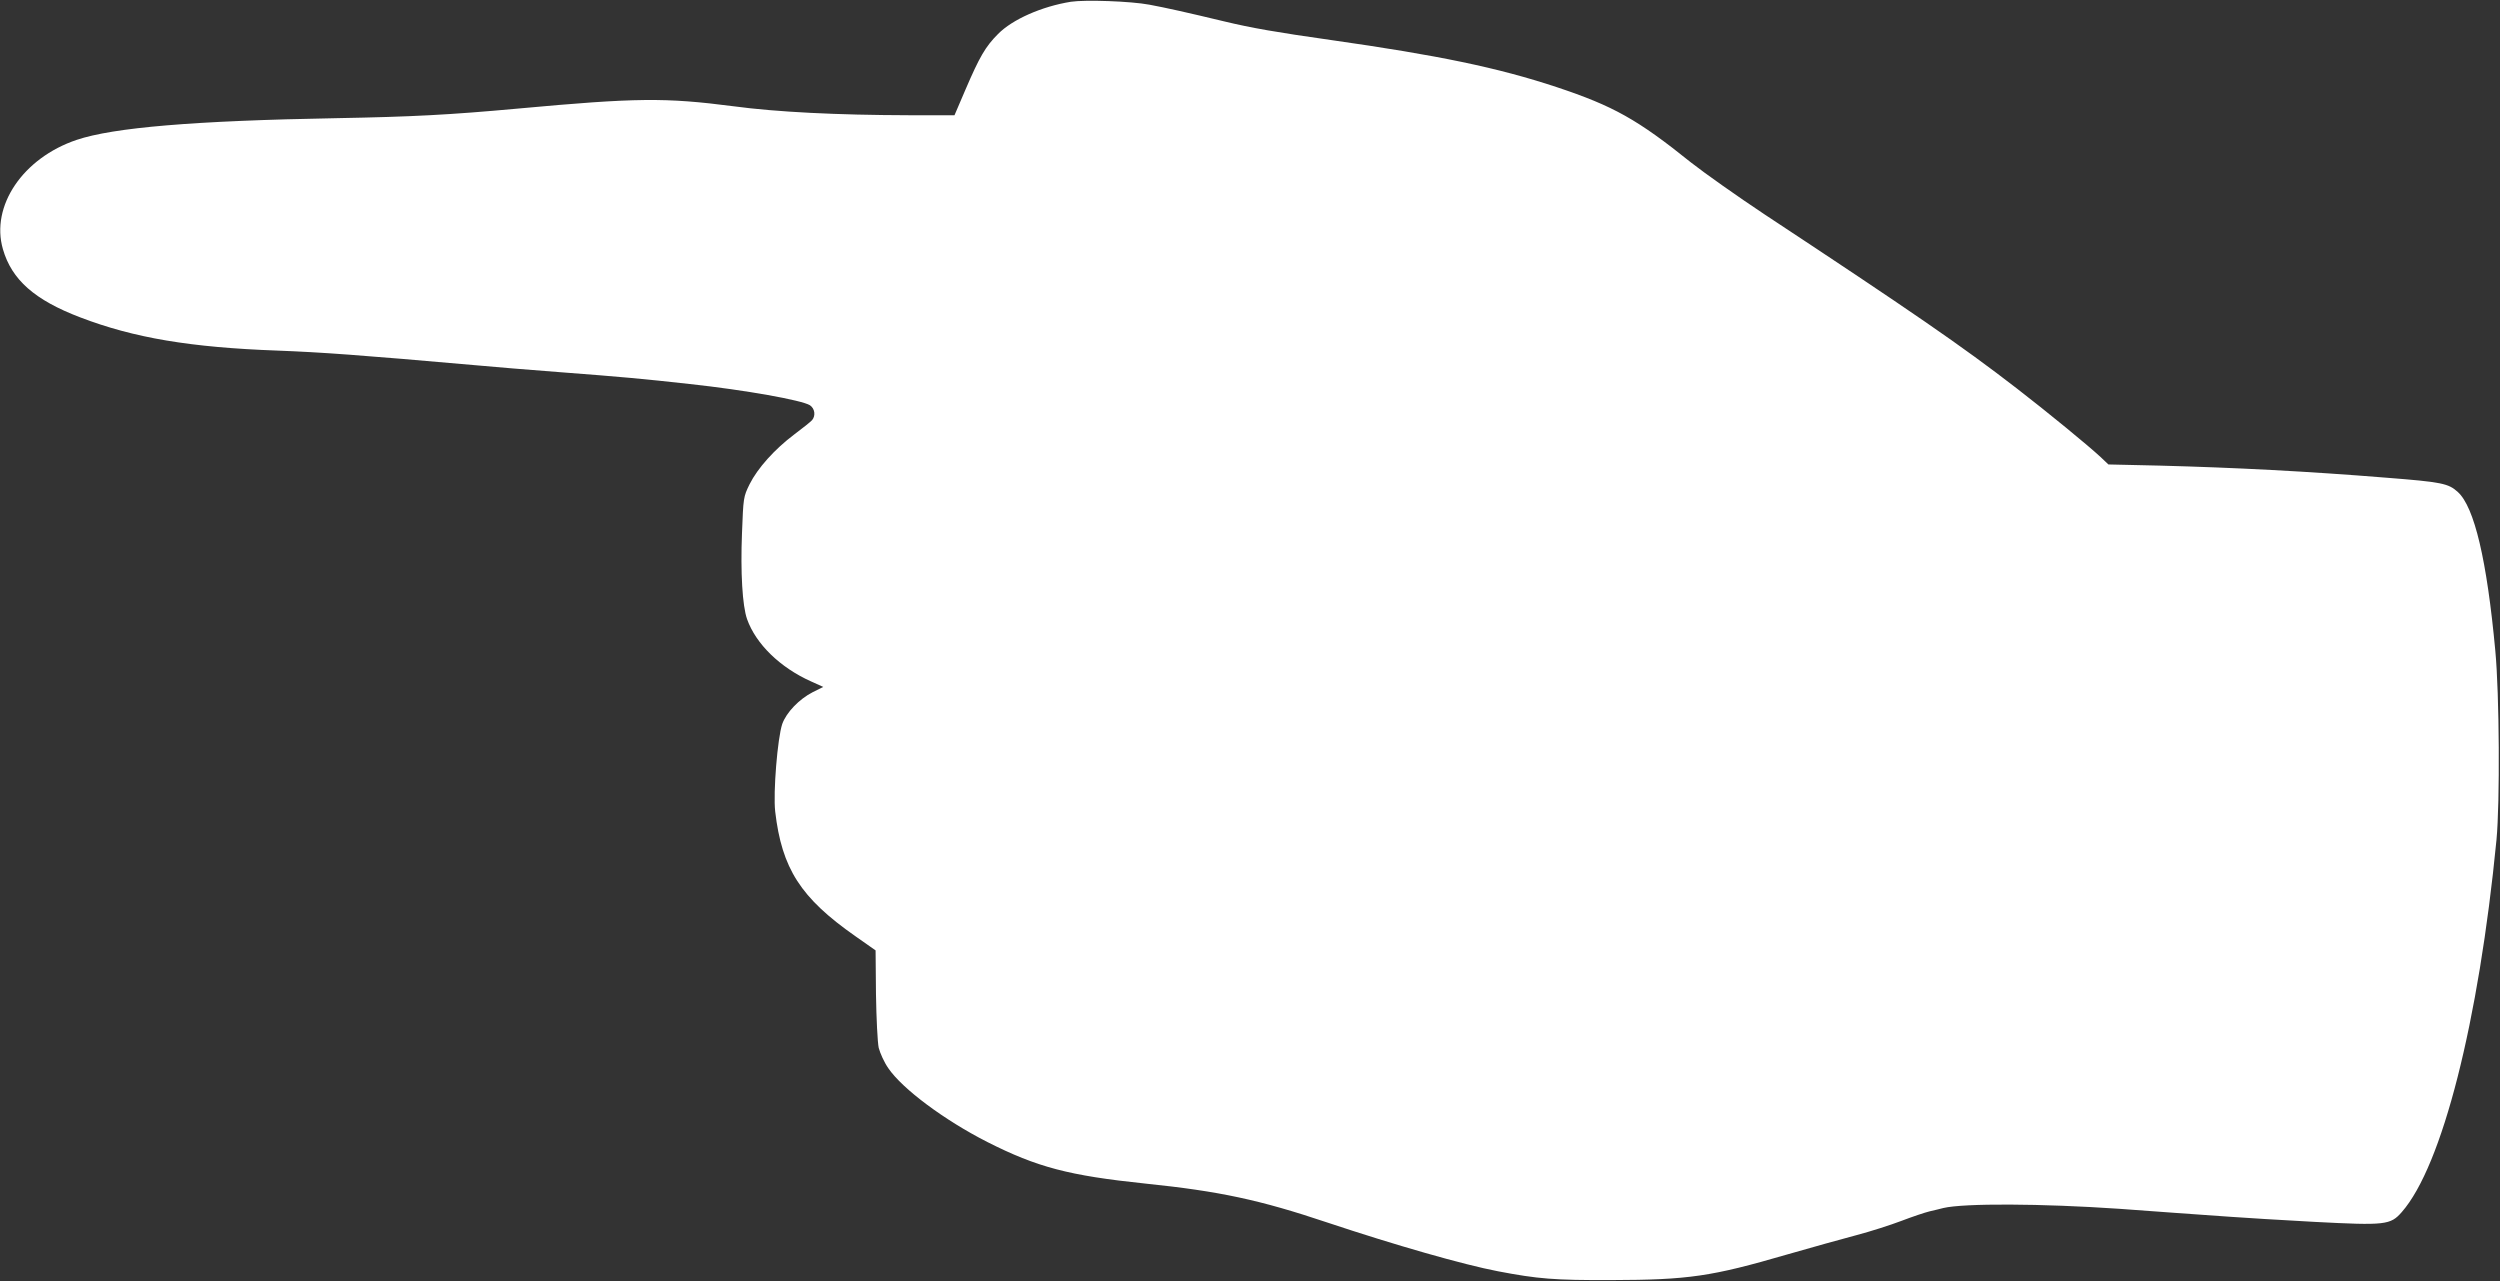
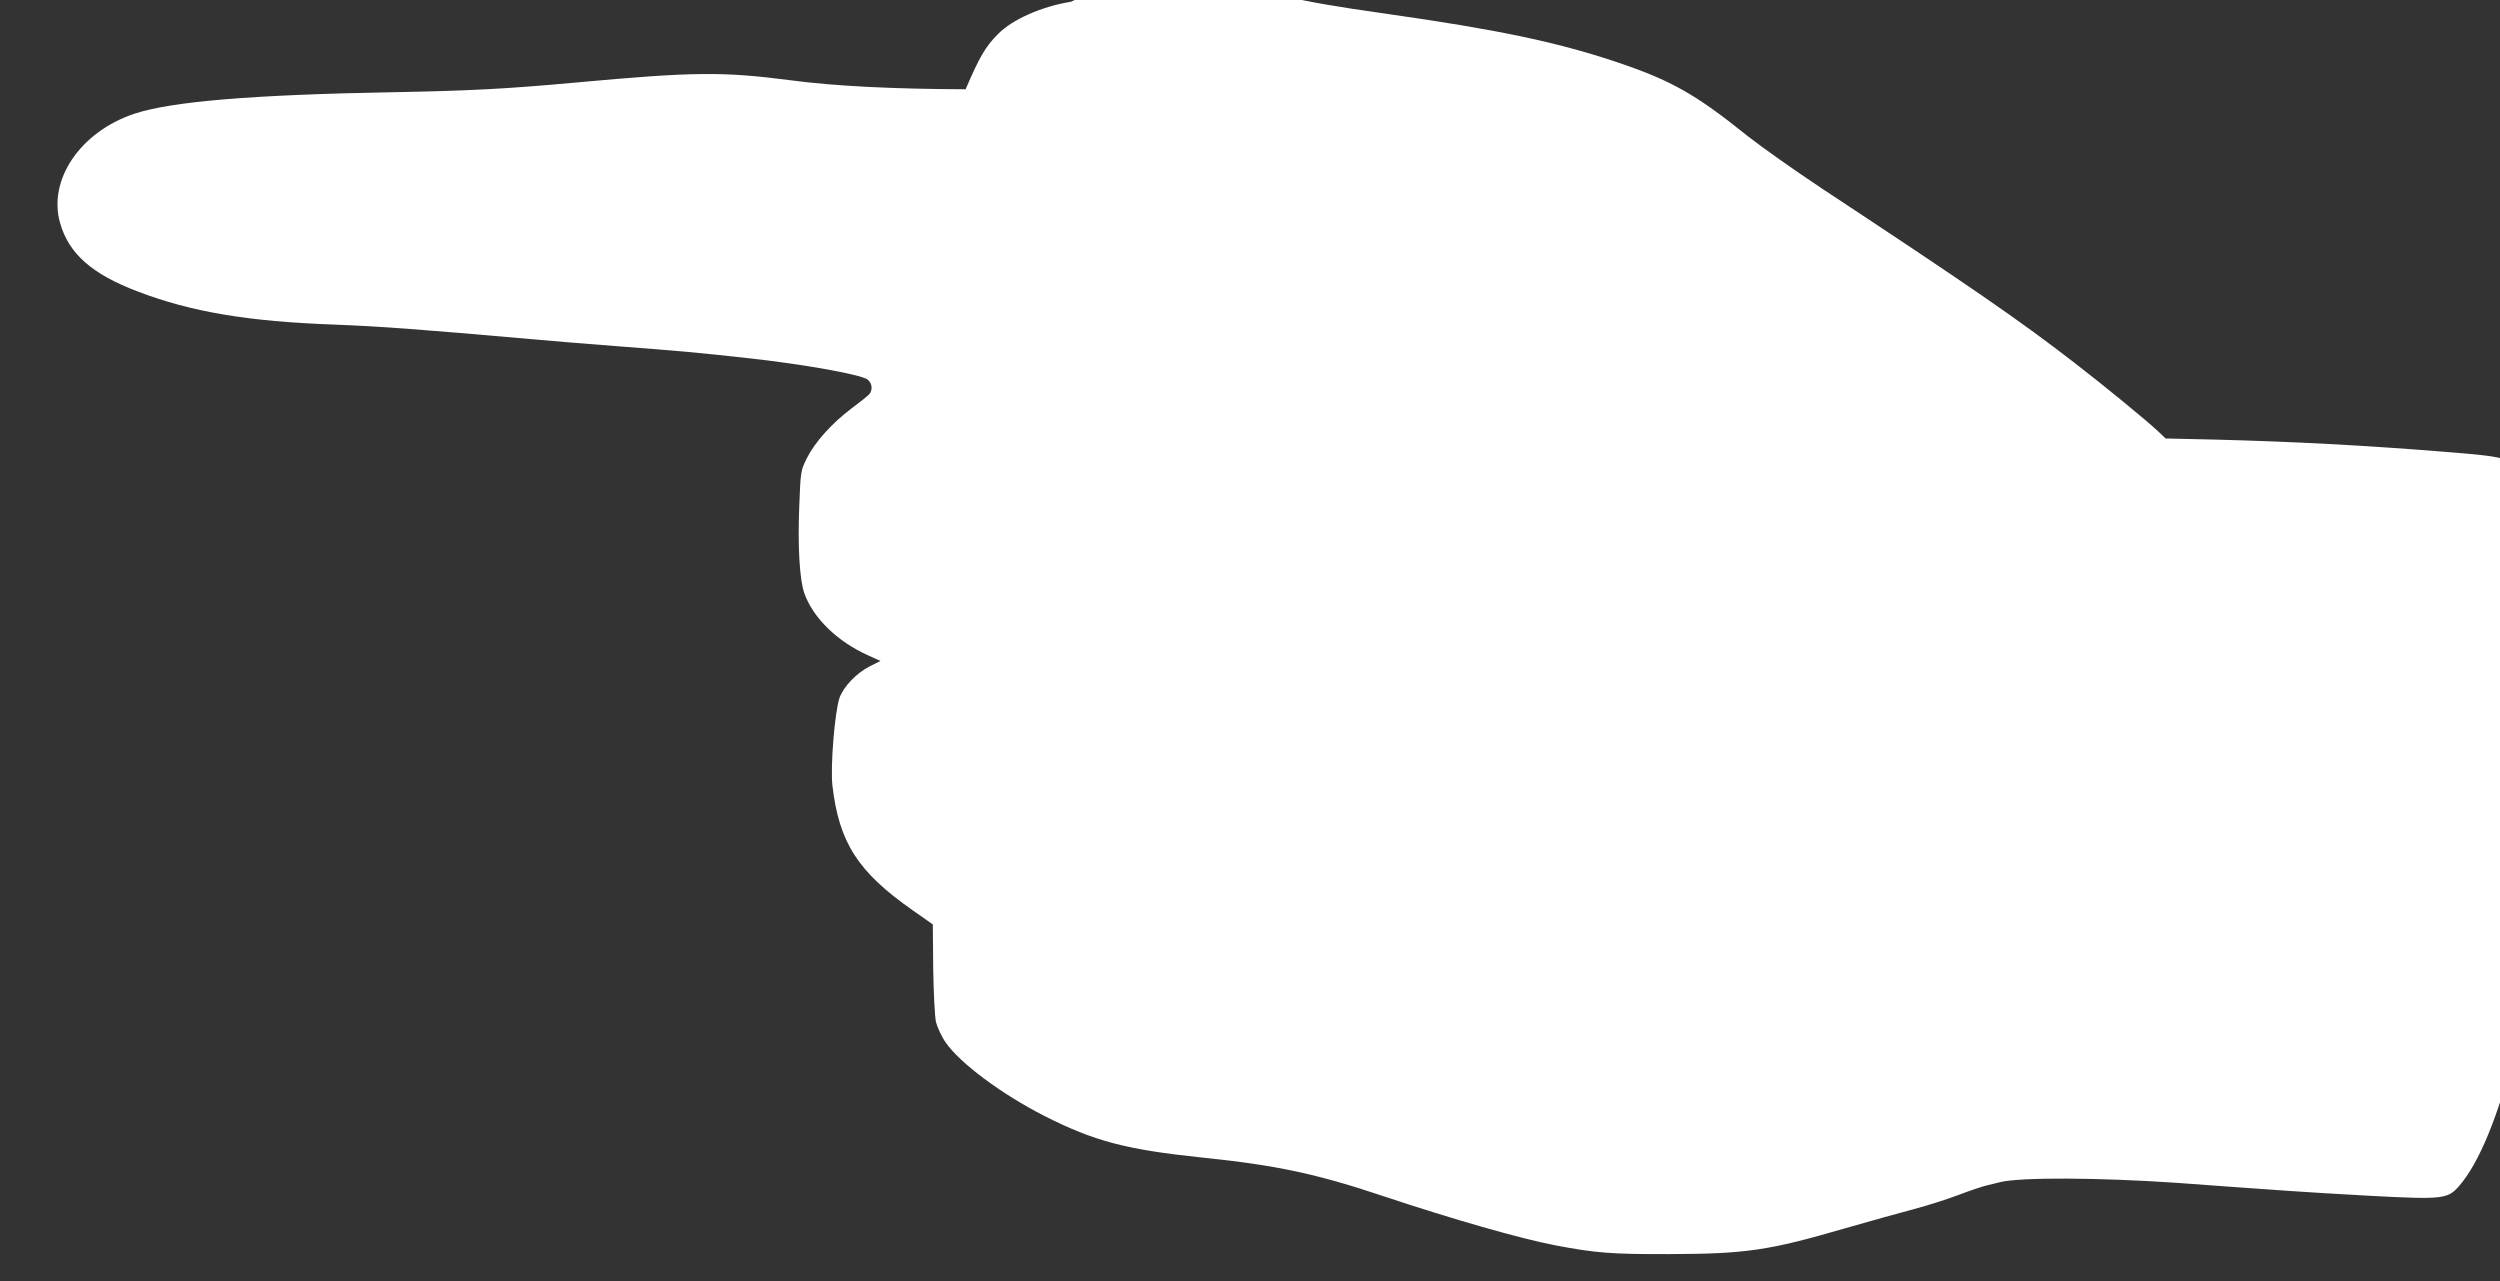
<svg xmlns="http://www.w3.org/2000/svg" version="1.0" width="1280pt" height="656pt" viewBox="0 0 1280 656" preserveAspectRatio="xMidYMid meet">
  <rect x="0" y="0" width="1280" height="656" fill="#333333" stroke="none" />
  <g transform="translate(0,656) scale(0.1,-0.1)" fill="#ffffff" stroke="none">
-     <path d="M5483 6551 c-149 -24 -299 -90 -373 -165 -65 -65 -95 -118 -166 -283 l-57 -133 -236 0 c-364 1 -673 16 -896 46 -349 45 -494 44 -1104 -12 -350 -32 -542 -42 -926 -49 -733 -13 -1144 -48 -1332 -111 -276 -93 -442 -339 -378 -560 45 -156 162 -260 396 -349 274 -105 565 -154 1009 -170 231 -9 413 -22 1015 -75 110 -10 255 -22 425 -35 340 -26 426 -34 670 -61 286 -31 576 -83 617 -109 25 -17 30 -53 11 -76 -7 -8 -48 -41 -91 -73 -101 -76 -188 -173 -229 -255 -32 -65 -32 -69 -39 -251 -8 -200 2 -372 26 -440 45 -127 169 -248 328 -319 l62 -28 -54 -27 c-70 -36 -135 -104 -156 -163 -24 -72 -47 -350 -36 -448 34 -292 130 -442 410 -638 l104 -73 2 -224 c2 -126 8 -247 14 -275 7 -27 28 -74 49 -104 72 -106 287 -266 507 -378 255 -129 417 -172 810 -213 378 -39 584 -83 930 -199 348 -116 697 -216 875 -250 204 -39 288 -46 580 -45 395 1 512 18 900 131 124 36 284 80 355 99 72 19 175 52 230 73 55 21 120 43 145 49 25 6 56 13 70 17 107 25 503 23 900 -4 187 -14 413 -30 570 -41 69 -5 262 -17 430 -26 364 -19 389 -16 447 50 207 236 394 973 485 1906 18 191 15 746 -6 968 -43 464 -107 736 -192 813 -48 44 -83 51 -364 73 -407 33 -778 52 -1160 62 l-265 6 -40 38 c-67 62 -272 230 -430 352 -282 218 -537 393 -1290 890 -137 91 -307 211 -377 266 -275 221 -397 289 -688 386 -302 100 -607 163 -1155 241 -276 39 -408 62 -545 95 -196 47 -299 70 -385 86 -95 18 -329 26 -402 15z" />
+     <path d="M5483 6551 c-149 -24 -299 -90 -373 -165 -65 -65 -95 -118 -166 -283 c-364 1 -673 16 -896 46 -349 45 -494 44 -1104 -12 -350 -32 -542 -42 -926 -49 -733 -13 -1144 -48 -1332 -111 -276 -93 -442 -339 -378 -560 45 -156 162 -260 396 -349 274 -105 565 -154 1009 -170 231 -9 413 -22 1015 -75 110 -10 255 -22 425 -35 340 -26 426 -34 670 -61 286 -31 576 -83 617 -109 25 -17 30 -53 11 -76 -7 -8 -48 -41 -91 -73 -101 -76 -188 -173 -229 -255 -32 -65 -32 -69 -39 -251 -8 -200 2 -372 26 -440 45 -127 169 -248 328 -319 l62 -28 -54 -27 c-70 -36 -135 -104 -156 -163 -24 -72 -47 -350 -36 -448 34 -292 130 -442 410 -638 l104 -73 2 -224 c2 -126 8 -247 14 -275 7 -27 28 -74 49 -104 72 -106 287 -266 507 -378 255 -129 417 -172 810 -213 378 -39 584 -83 930 -199 348 -116 697 -216 875 -250 204 -39 288 -46 580 -45 395 1 512 18 900 131 124 36 284 80 355 99 72 19 175 52 230 73 55 21 120 43 145 49 25 6 56 13 70 17 107 25 503 23 900 -4 187 -14 413 -30 570 -41 69 -5 262 -17 430 -26 364 -19 389 -16 447 50 207 236 394 973 485 1906 18 191 15 746 -6 968 -43 464 -107 736 -192 813 -48 44 -83 51 -364 73 -407 33 -778 52 -1160 62 l-265 6 -40 38 c-67 62 -272 230 -430 352 -282 218 -537 393 -1290 890 -137 91 -307 211 -377 266 -275 221 -397 289 -688 386 -302 100 -607 163 -1155 241 -276 39 -408 62 -545 95 -196 47 -299 70 -385 86 -95 18 -329 26 -402 15z" />
  </g>
</svg>